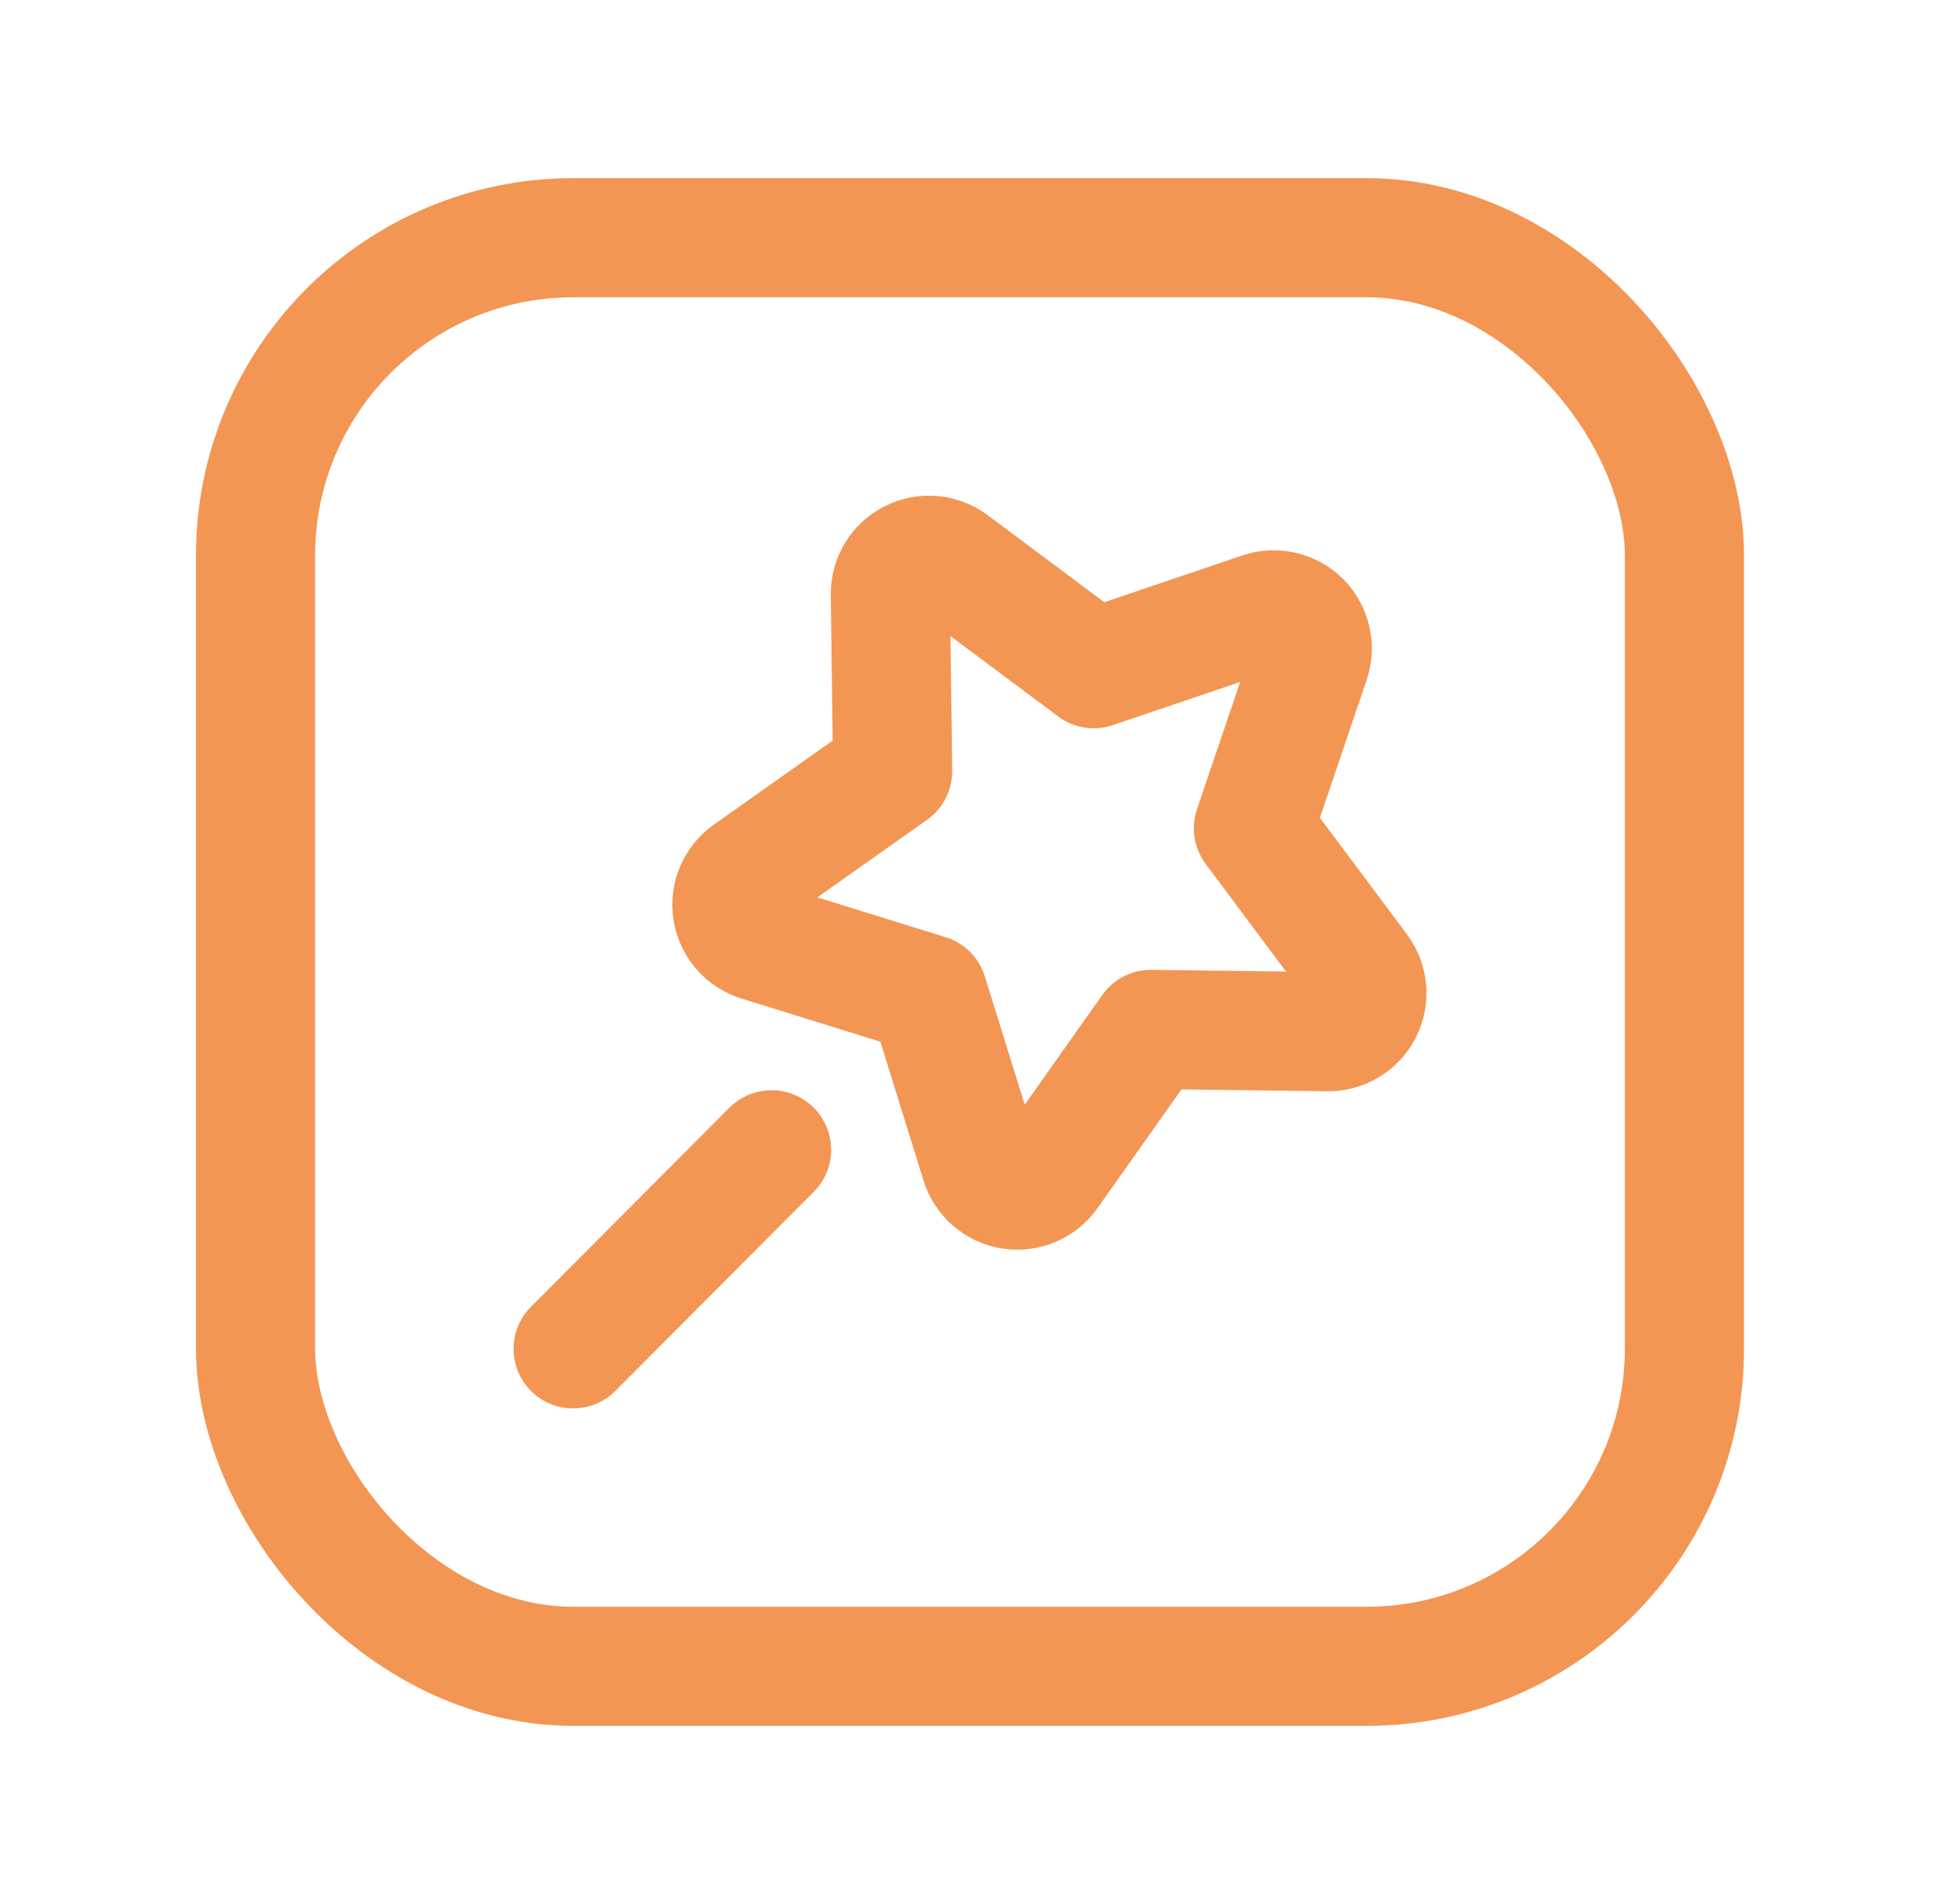
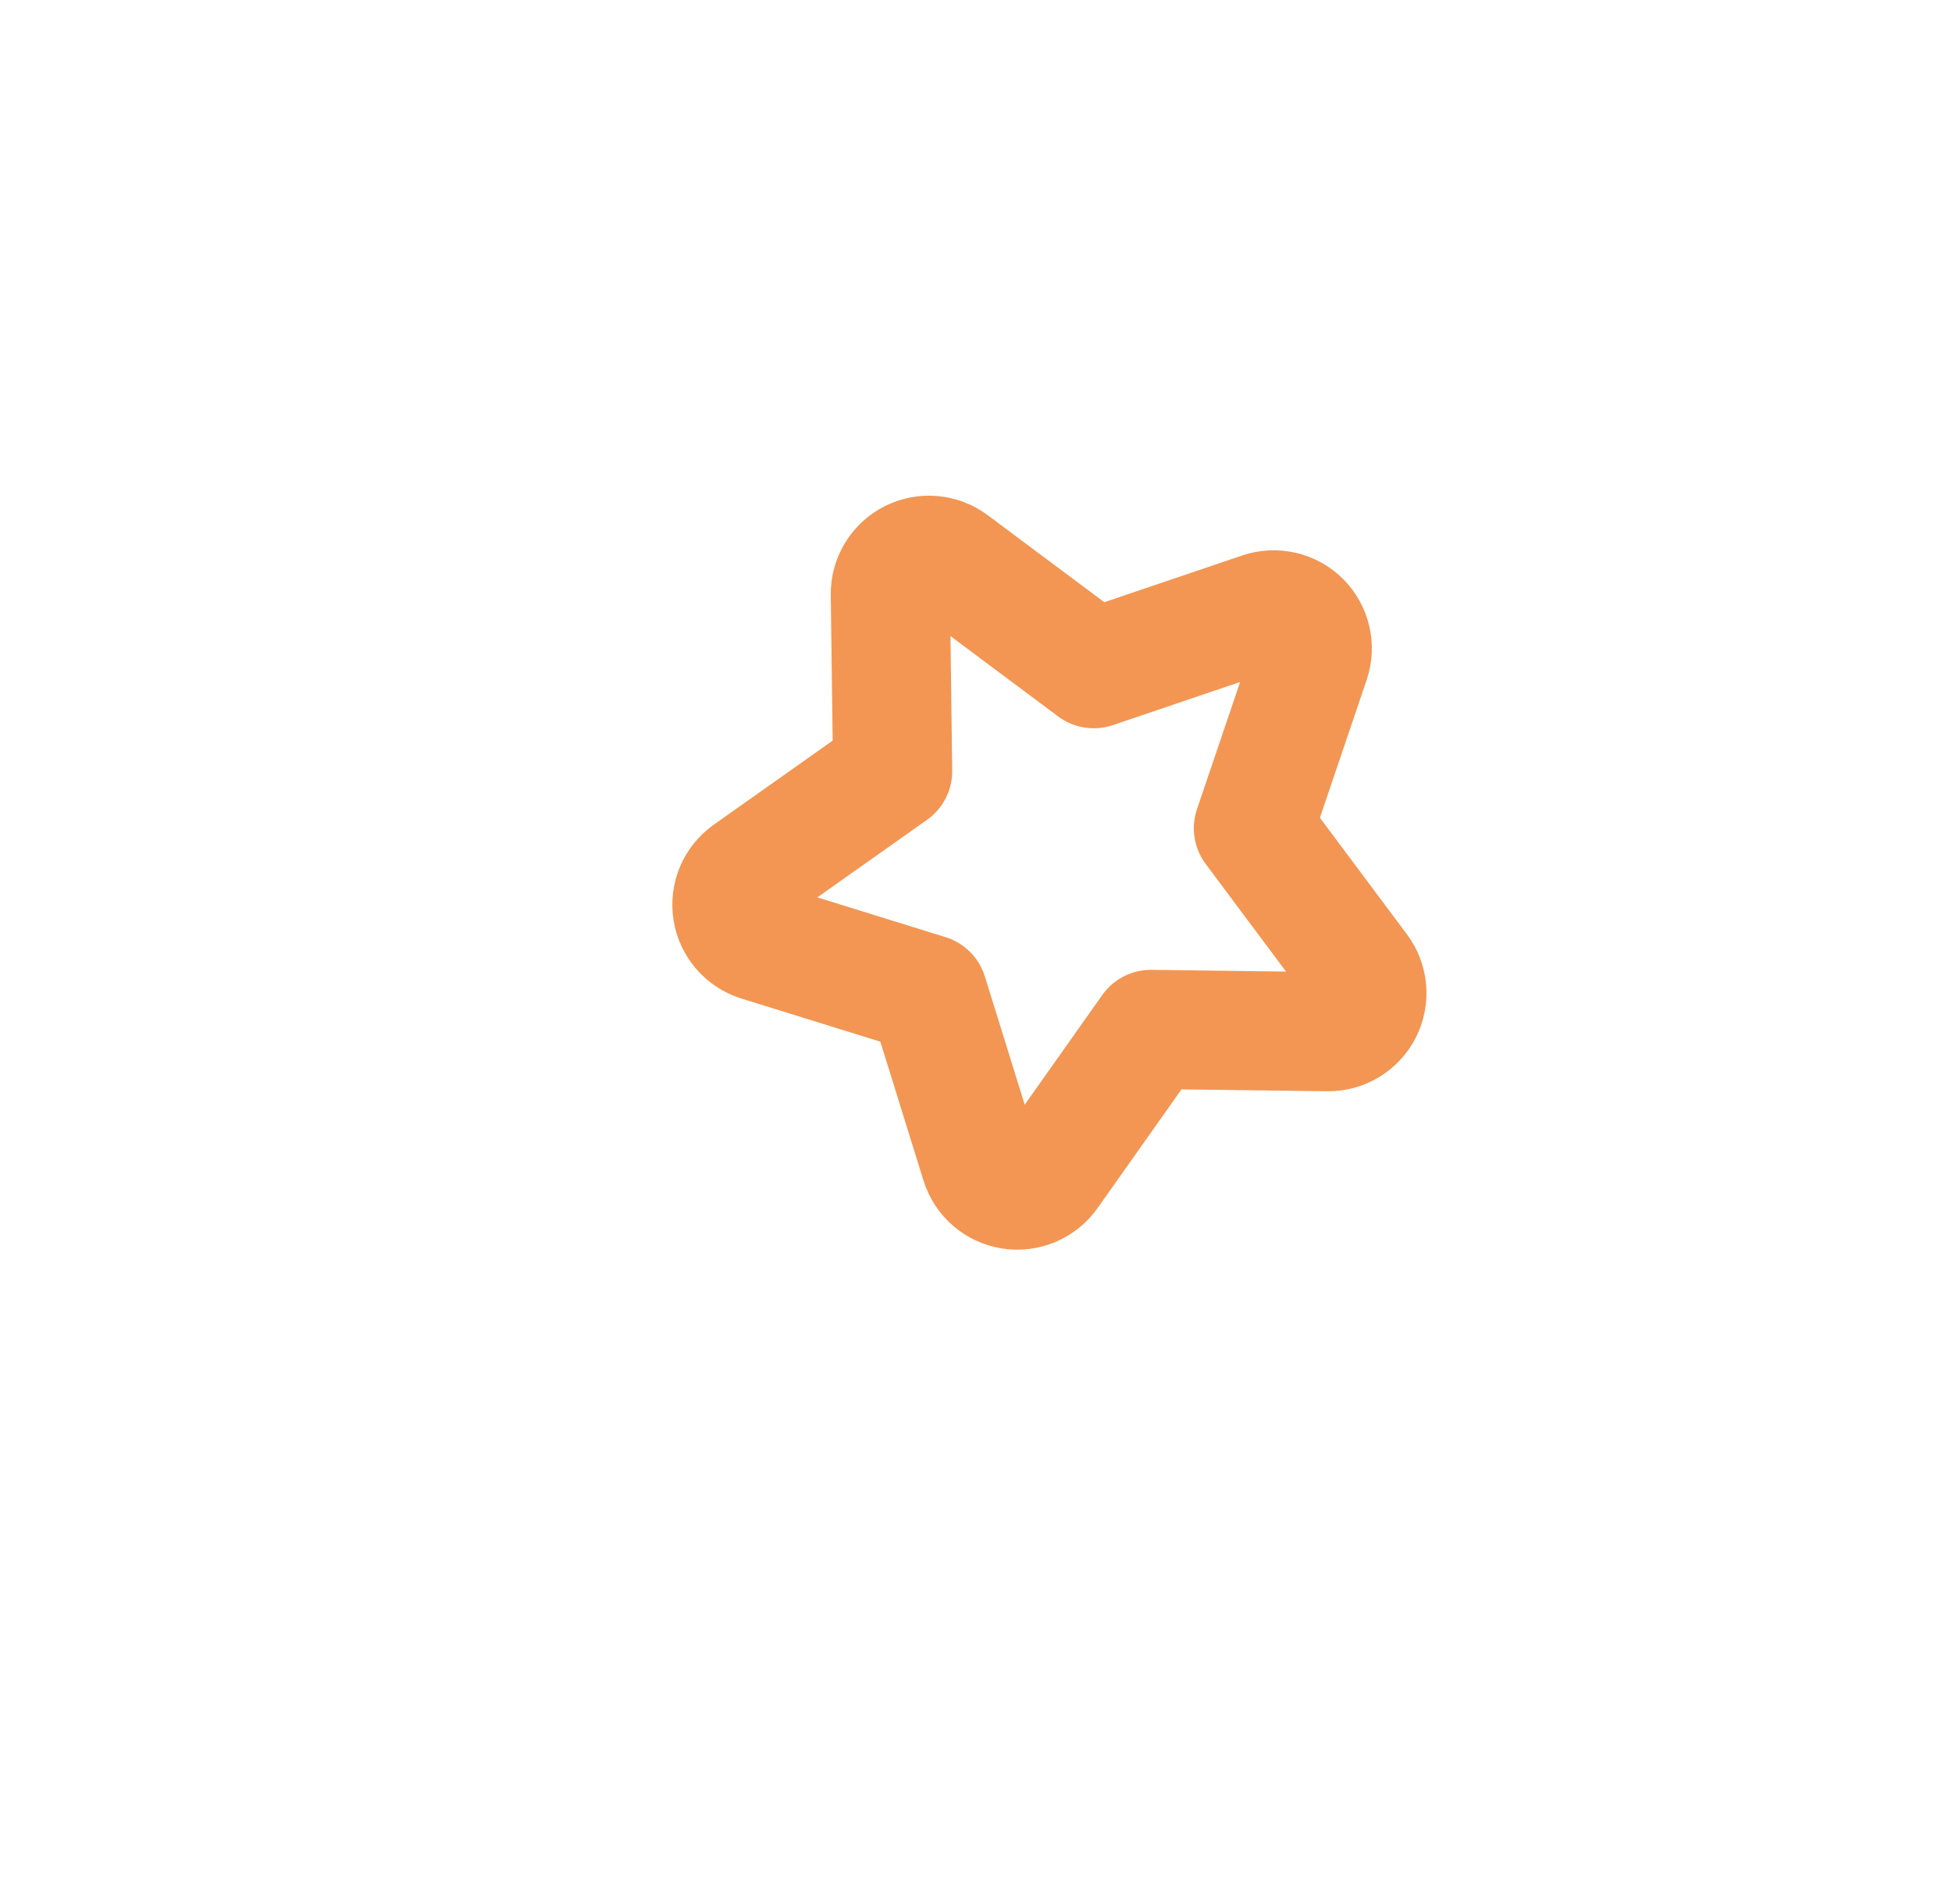
<svg xmlns="http://www.w3.org/2000/svg" width="41" height="40" viewBox="0 0 41 40" fill="none">
-   <rect x="5.368" y="4.994" width="30.012" height="30.012" rx="6.674" stroke="#F39653" stroke-width="2.503" stroke-linecap="round" stroke-linejoin="round" />
-   <path d="M16.206 24.155L12.038 28.337" stroke="#F39653" stroke-width="2.503" stroke-linecap="round" stroke-linejoin="round" />
  <path fill-rule="evenodd" clip-rule="evenodd" d="M20.593 24.432L19.491 20.884L15.943 19.782C15.649 19.69 15.431 19.439 15.383 19.134C15.335 18.829 15.464 18.524 15.716 18.346L18.749 16.201L18.701 12.486C18.697 12.177 18.869 11.893 19.144 11.753C19.419 11.613 19.75 11.641 19.997 11.826L22.974 14.048L26.492 12.855C26.784 12.756 27.108 12.831 27.326 13.049C27.544 13.268 27.619 13.591 27.52 13.883L26.327 17.401L28.549 20.378C28.734 20.625 28.762 20.956 28.622 21.231C28.482 21.506 28.197 21.678 27.889 21.674L24.174 21.626L22.03 24.659C21.851 24.911 21.546 25.04 21.241 24.992C20.936 24.944 20.685 24.727 20.593 24.432V24.432Z" stroke="#F39653" stroke-width="2.503" stroke-linecap="round" stroke-linejoin="round" />
</svg>